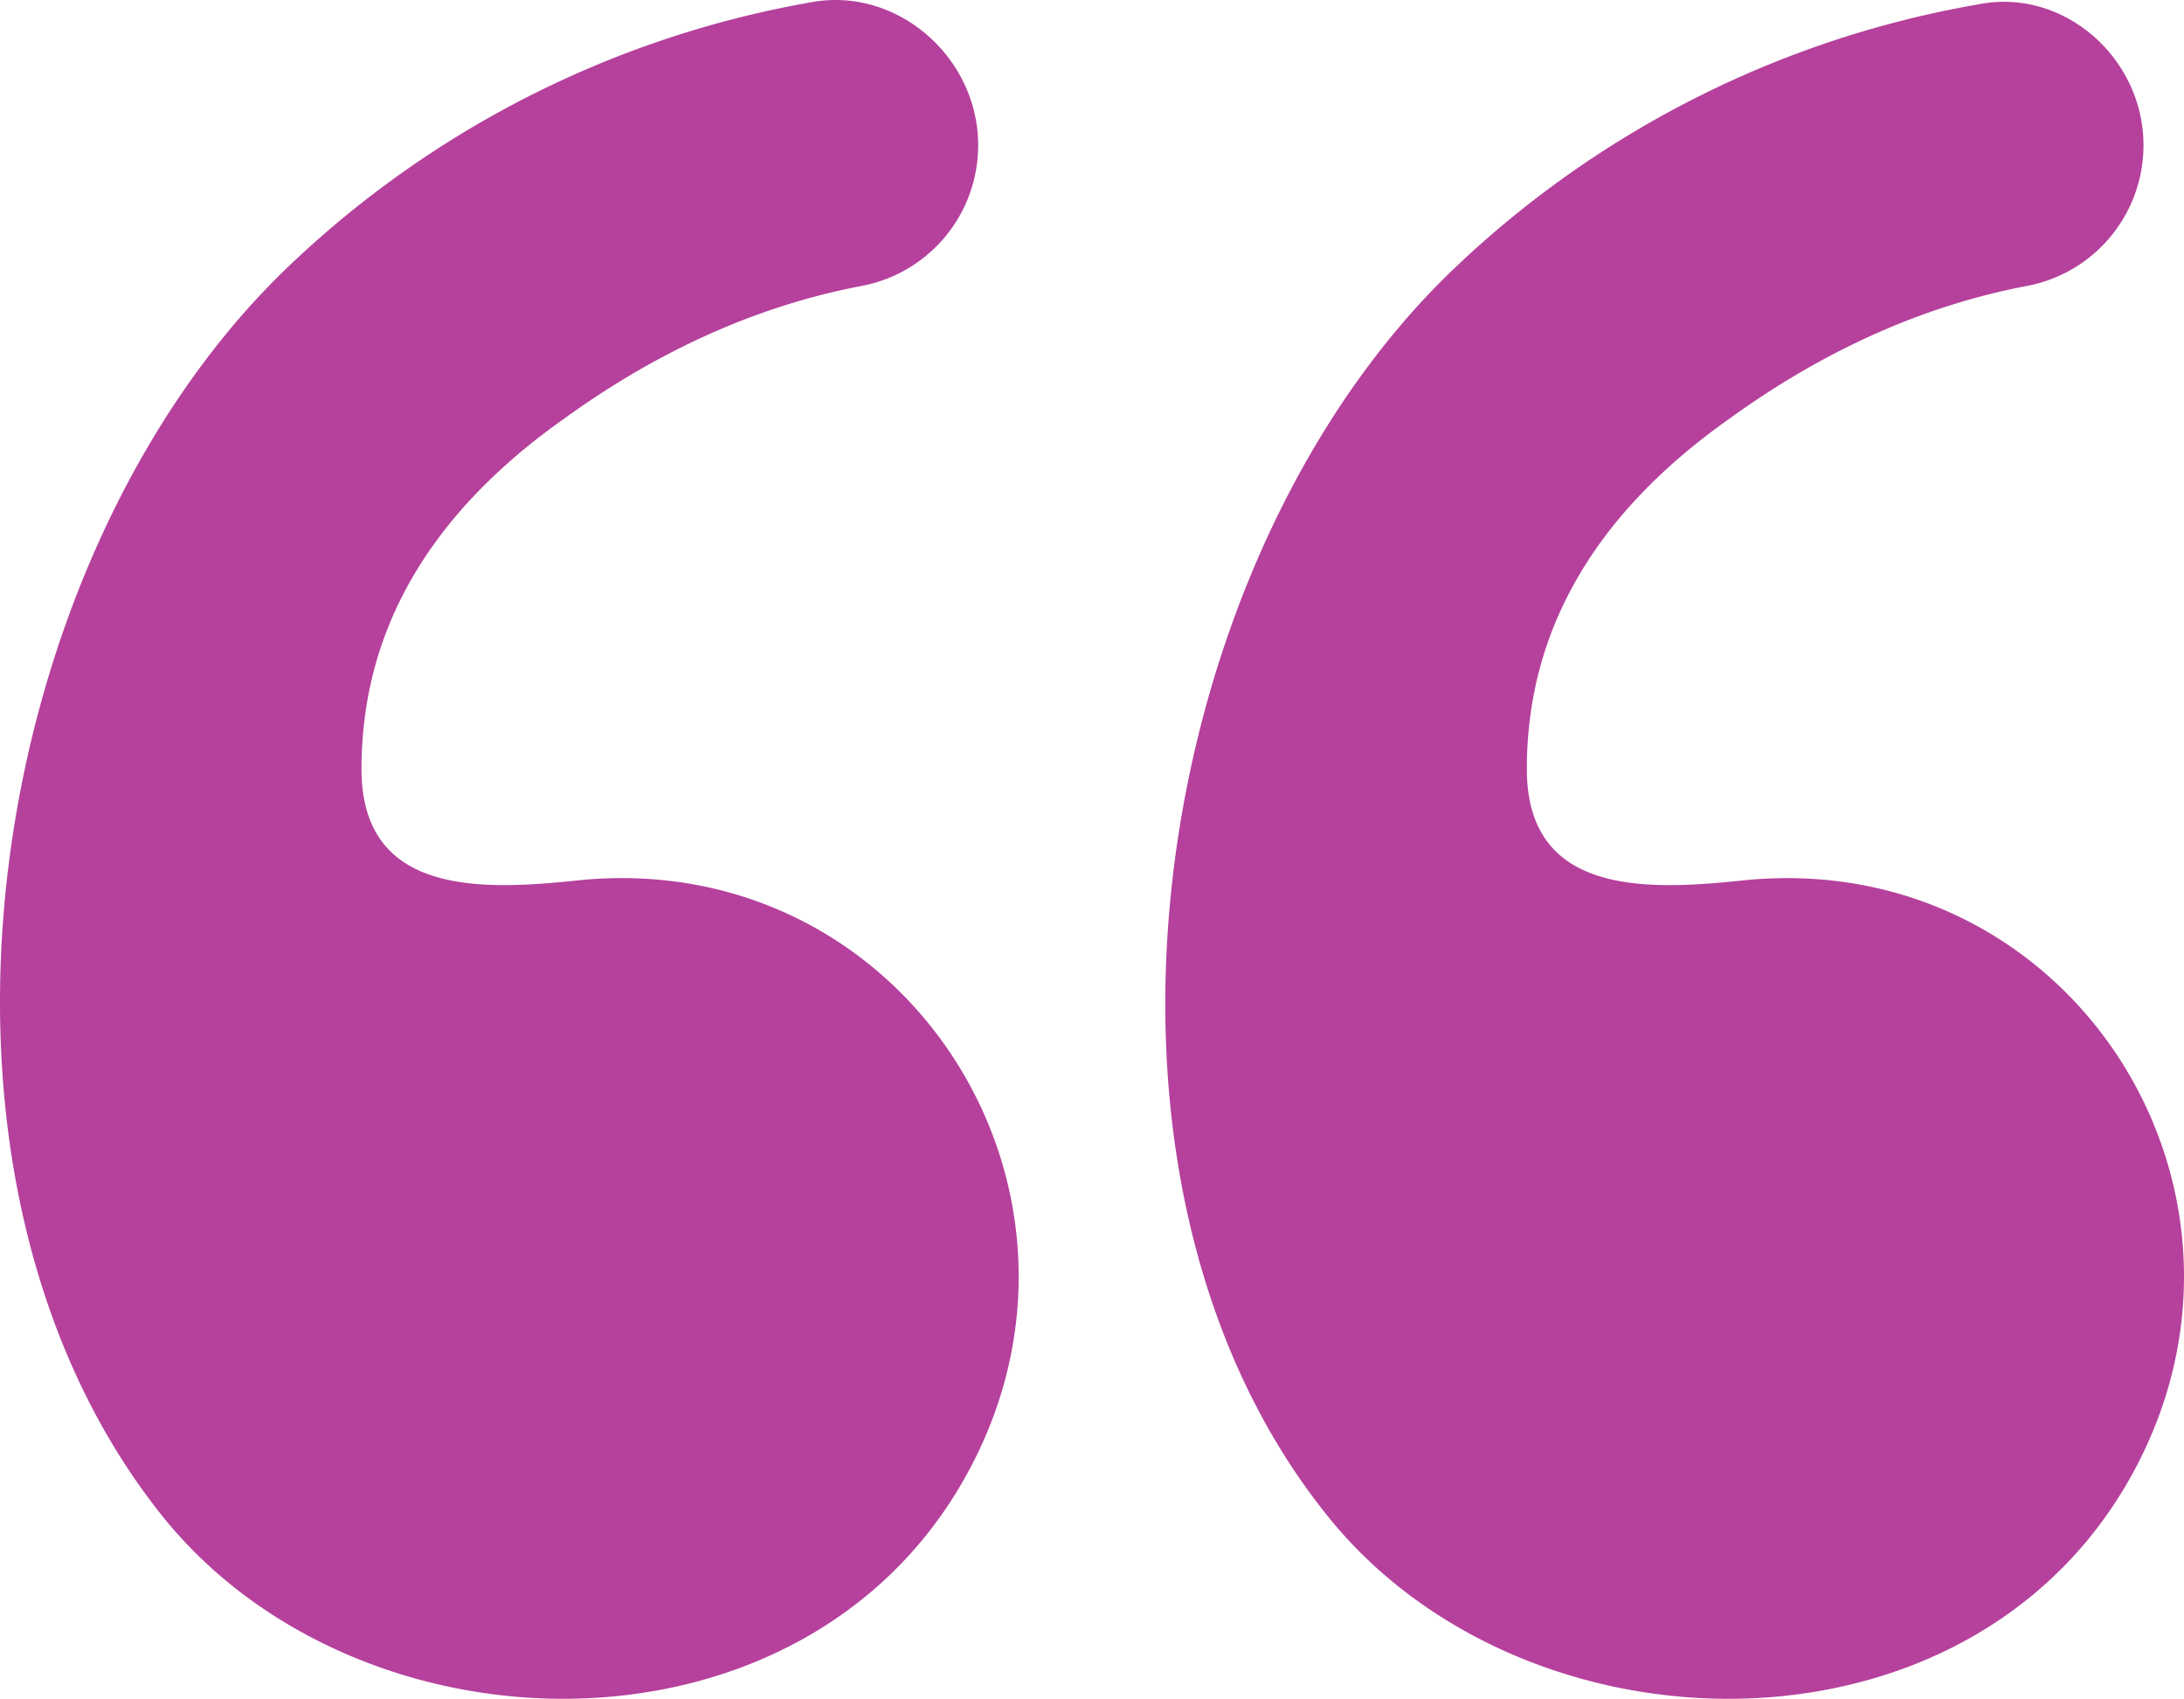
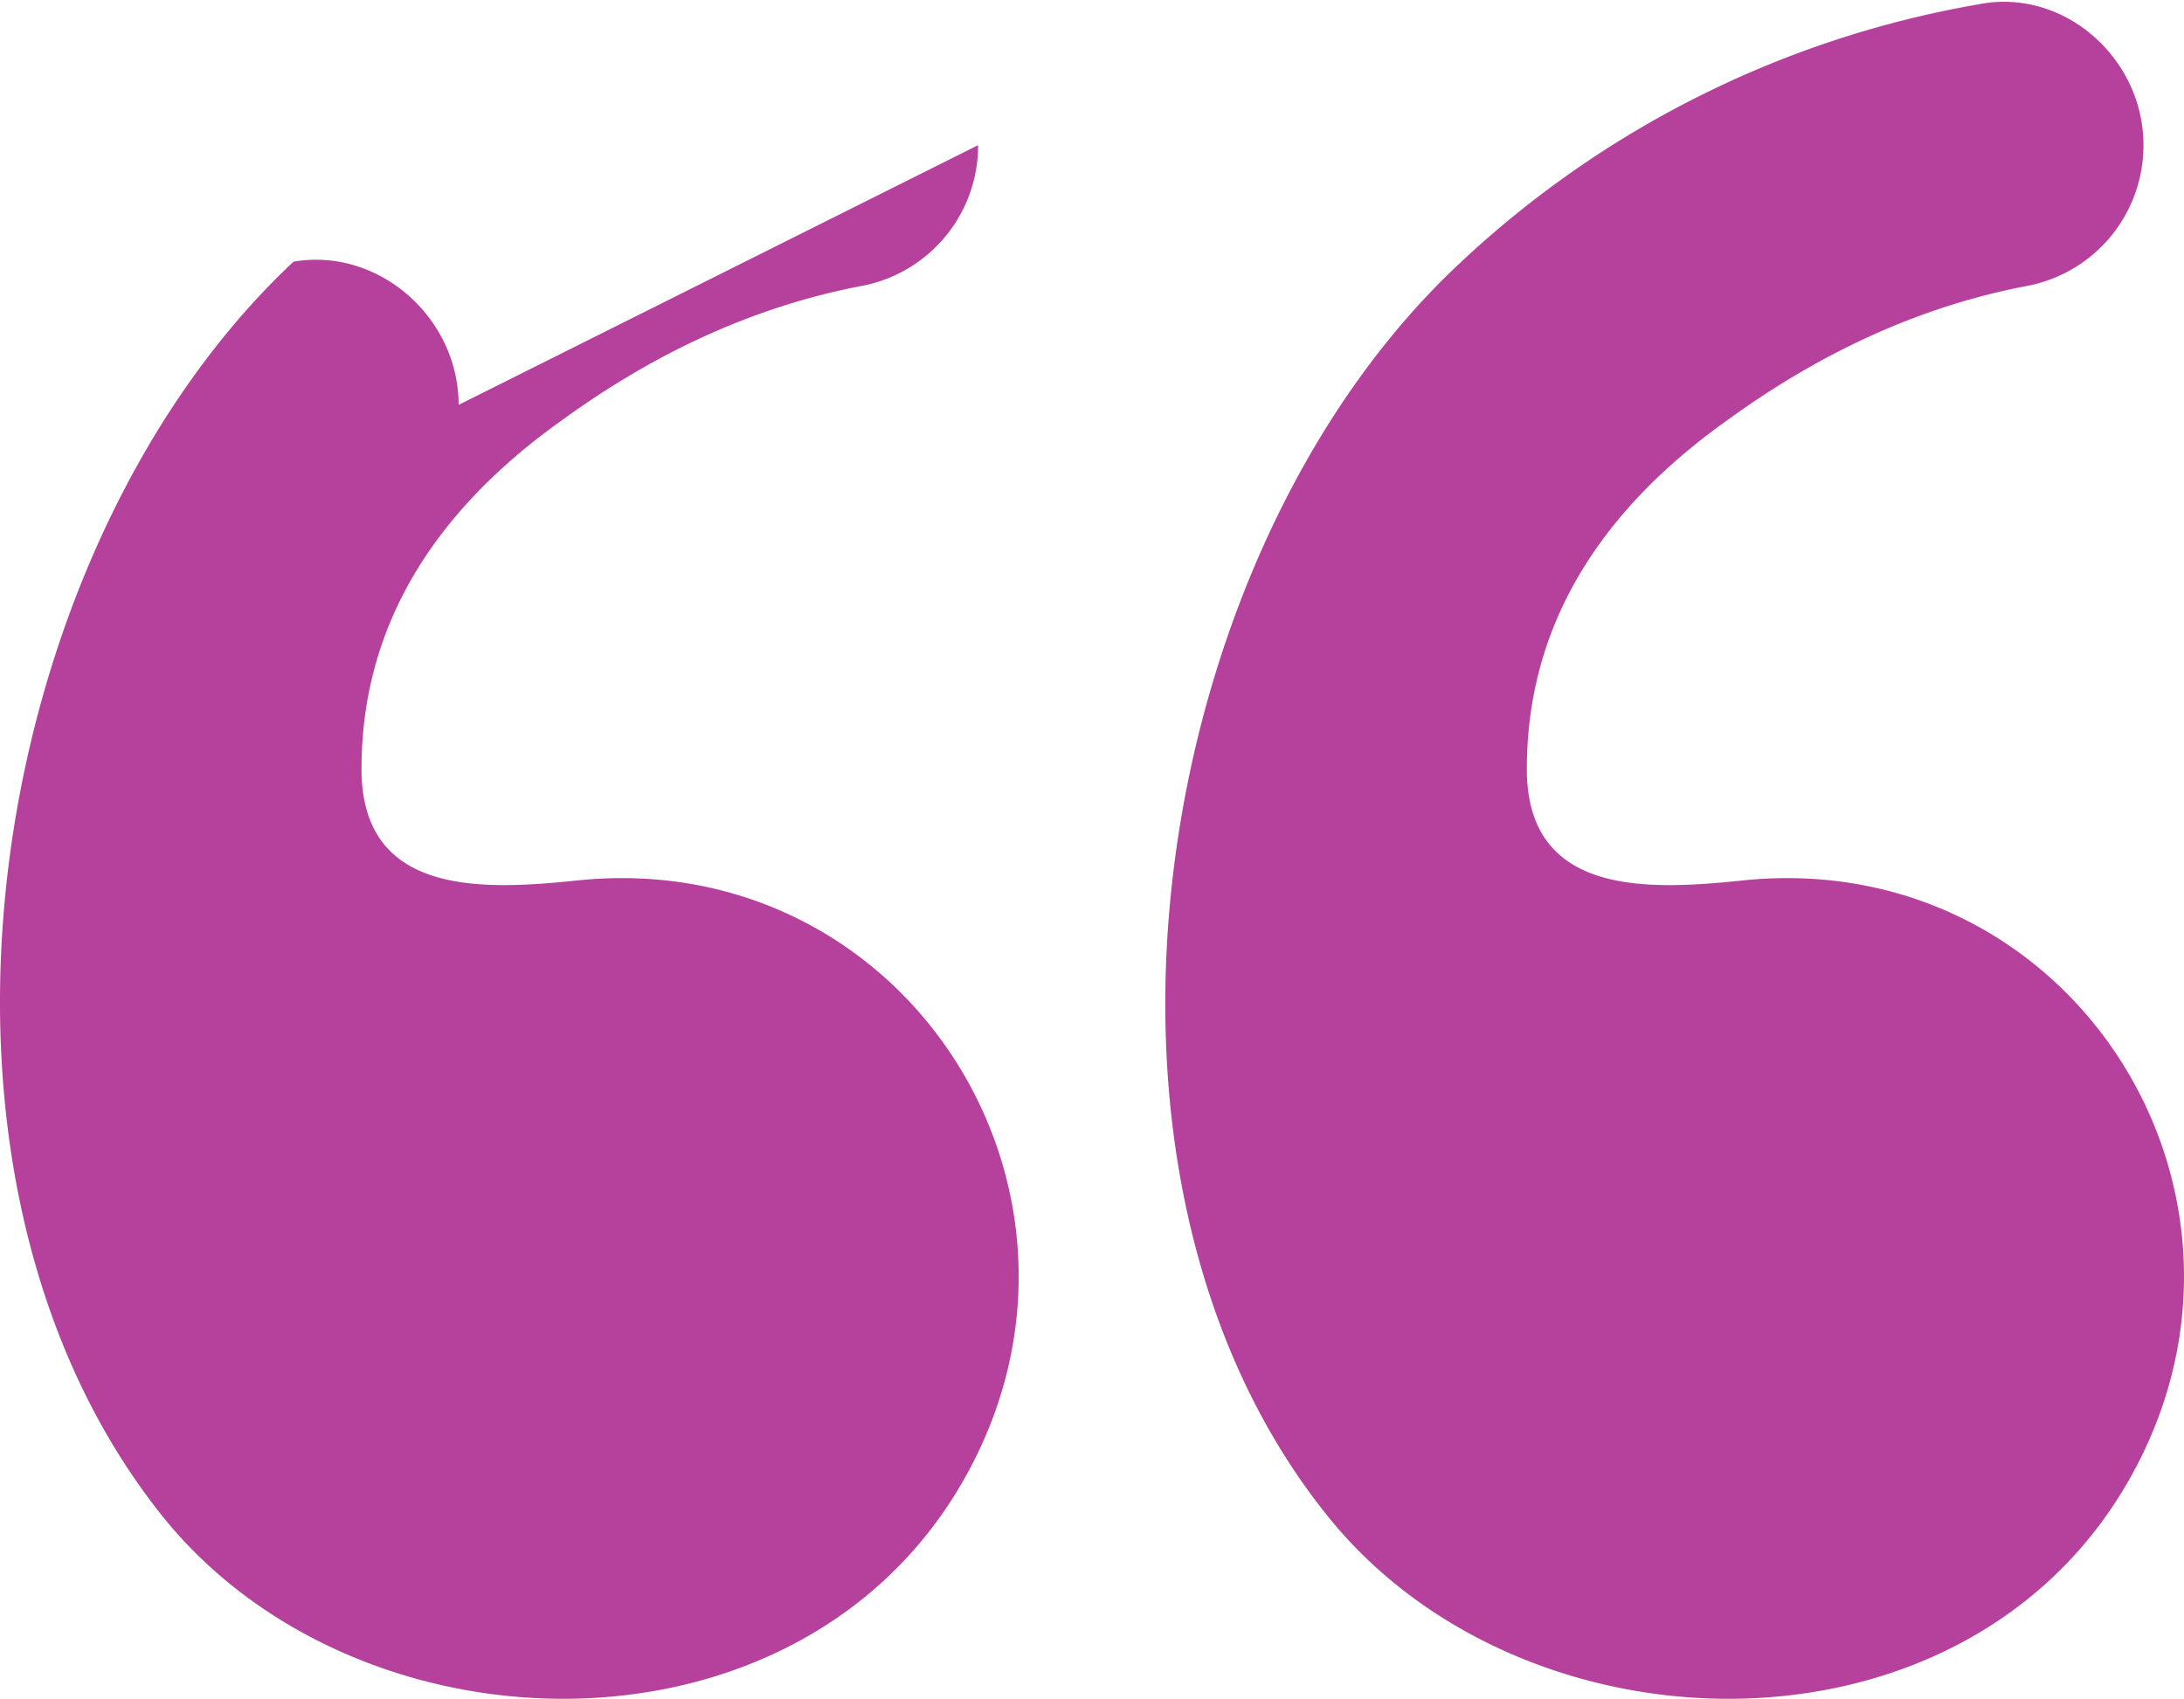
<svg xmlns="http://www.w3.org/2000/svg" width="250" height="194.477" viewBox="0 0 250 194.477">
-   <path fill="#b5419c" d="M250.37 31.637a16.378 16.378 0 0 1-13.339 16.118c-11.672 2.223-23.066 7.225-34.182 15.285-15.285 10.838-23.066 24.177-23.066 40.018 0 14.451 13.617 13.9 24.455 12.783 38.35-4.169 63.917 36.961 43.63 70.031-19.453 31.681-68.364 30.291-90.6 3.057C125.314 149.745 136.43 78.6 172 45.254a115.375 115.375 0 0 1 59.471-29.735c9.729-1.946 18.899 6.113 18.899 16.118zm-133.393 0a16.378 16.378 0 0 1-13.339 16.118C91.966 49.978 80.572 54.98 69.456 63.04 54.172 73.878 46.39 87.217 46.39 103.057c0 14.451 13.617 13.9 24.455 12.783 38.35-4.169 63.917 36.961 43.63 70.031-19.453 31.681-68.364 30.291-90.6 3.057C-8.078 149.467 3.038 78.324 38.609 44.976A115.375 115.375 0 0 1 98.08 15.241c9.727-1.668 18.897 6.391 18.897 16.396z" transform="translate(-5.009 -15.021)" />
+   <path fill="#b5419c" d="M250.37 31.637a16.378 16.378 0 0 1-13.339 16.118c-11.672 2.223-23.066 7.225-34.182 15.285-15.285 10.838-23.066 24.177-23.066 40.018 0 14.451 13.617 13.9 24.455 12.783 38.35-4.169 63.917 36.961 43.63 70.031-19.453 31.681-68.364 30.291-90.6 3.057C125.314 149.745 136.43 78.6 172 45.254a115.375 115.375 0 0 1 59.471-29.735c9.729-1.946 18.899 6.113 18.899 16.118zm-133.393 0a16.378 16.378 0 0 1-13.339 16.118C91.966 49.978 80.572 54.98 69.456 63.04 54.172 73.878 46.39 87.217 46.39 103.057c0 14.451 13.617 13.9 24.455 12.783 38.35-4.169 63.917 36.961 43.63 70.031-19.453 31.681-68.364 30.291-90.6 3.057C-8.078 149.467 3.038 78.324 38.609 44.976c9.727-1.668 18.897 6.391 18.897 16.396z" transform="translate(-5.009 -15.021)" />
</svg>